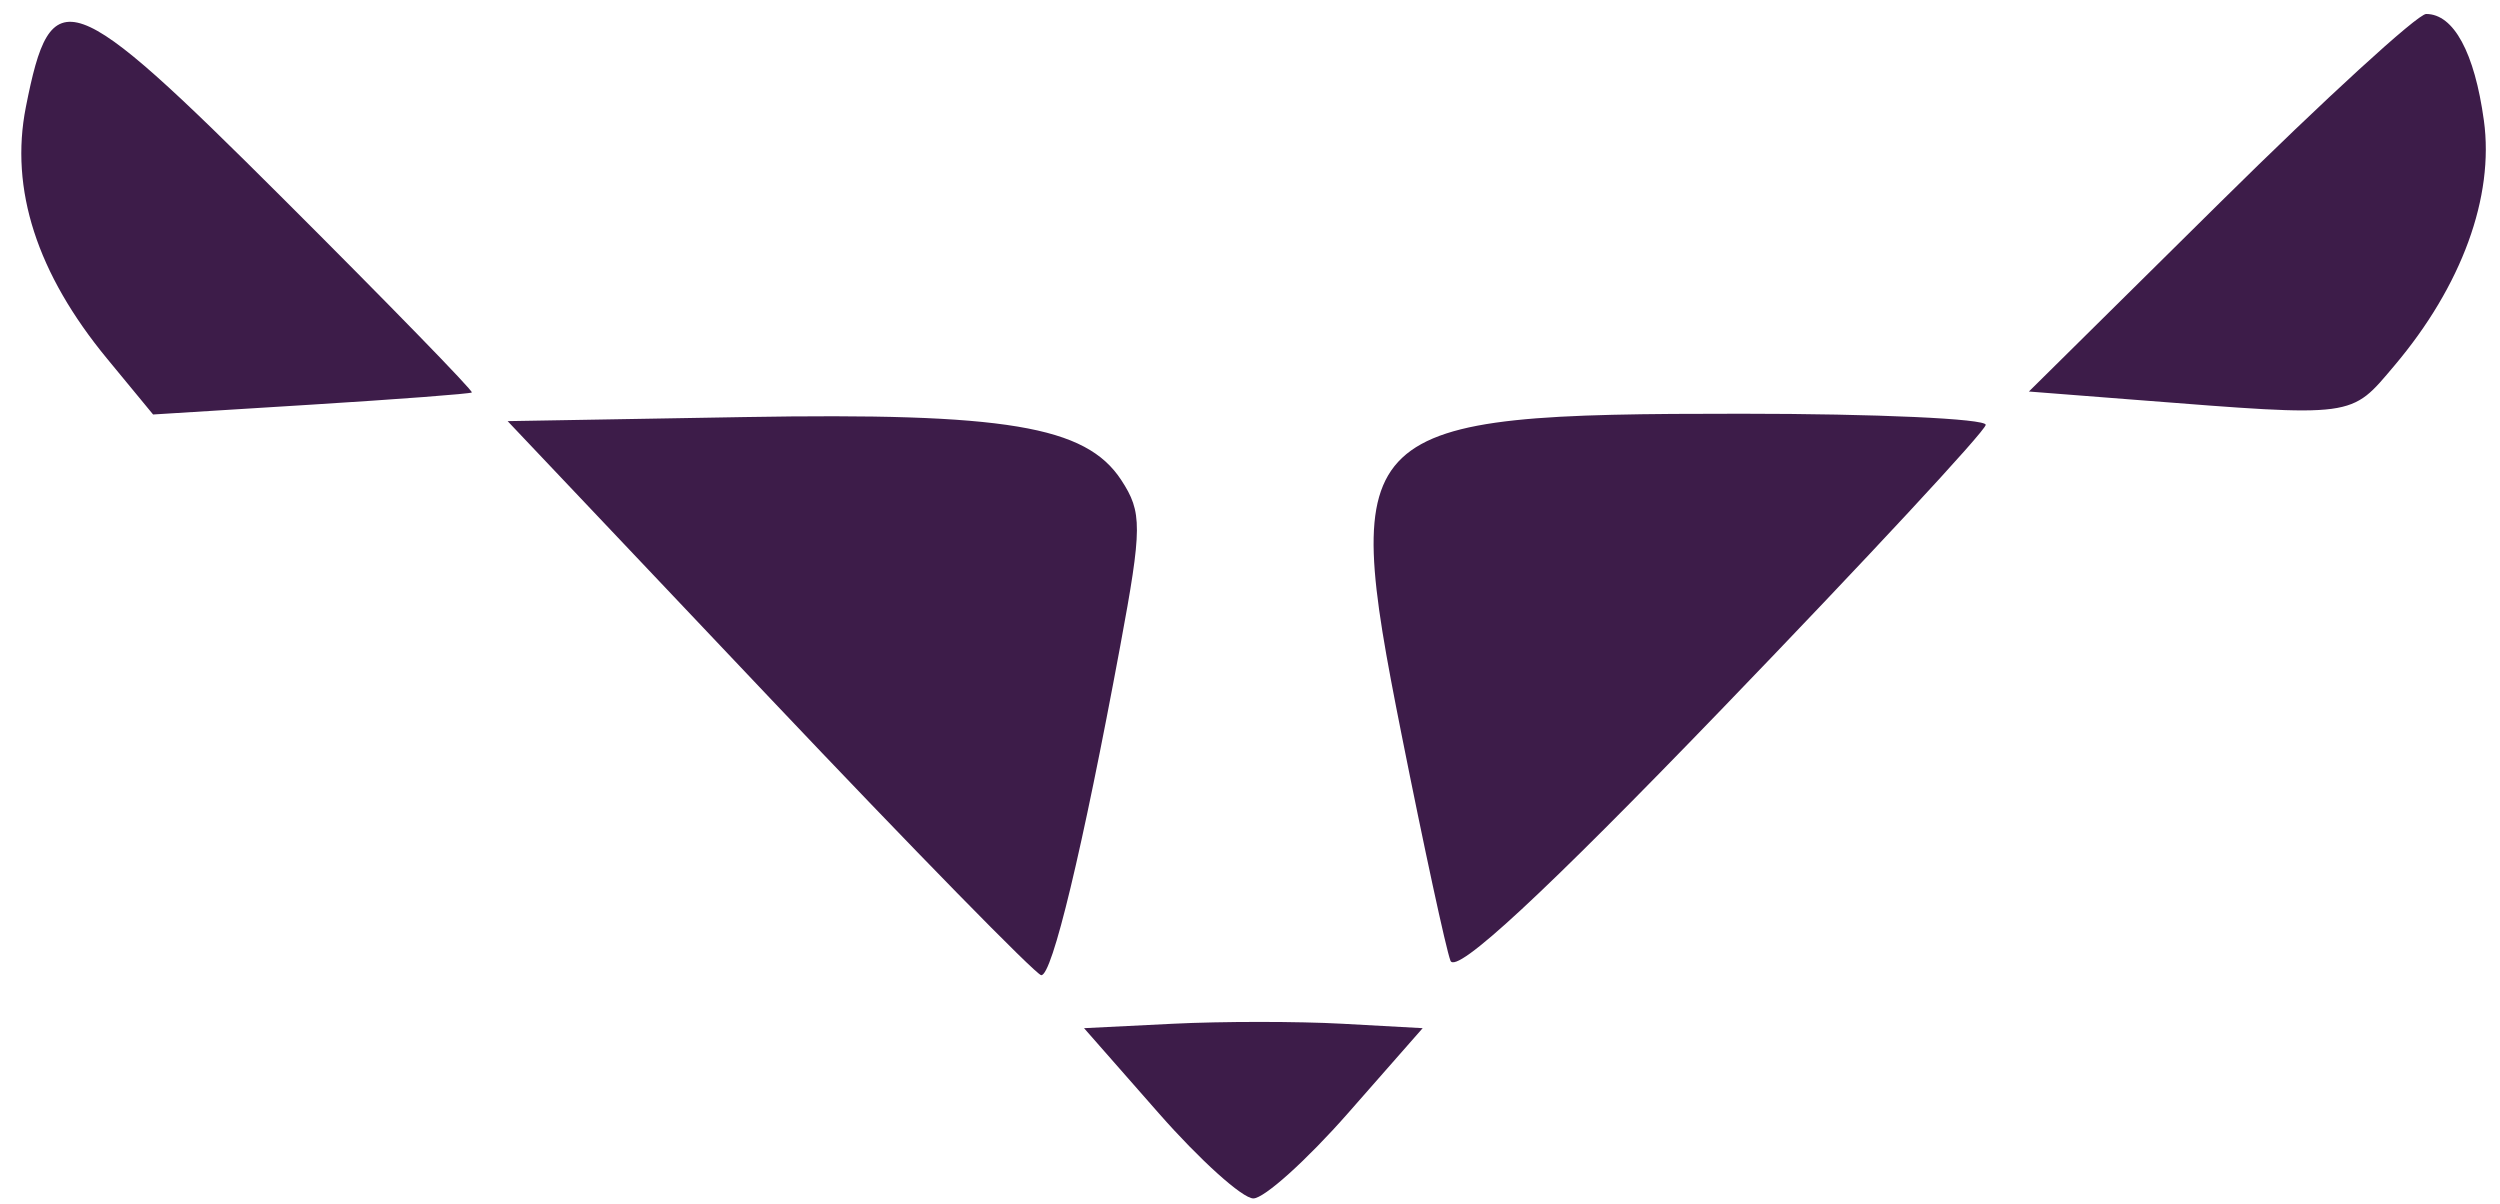
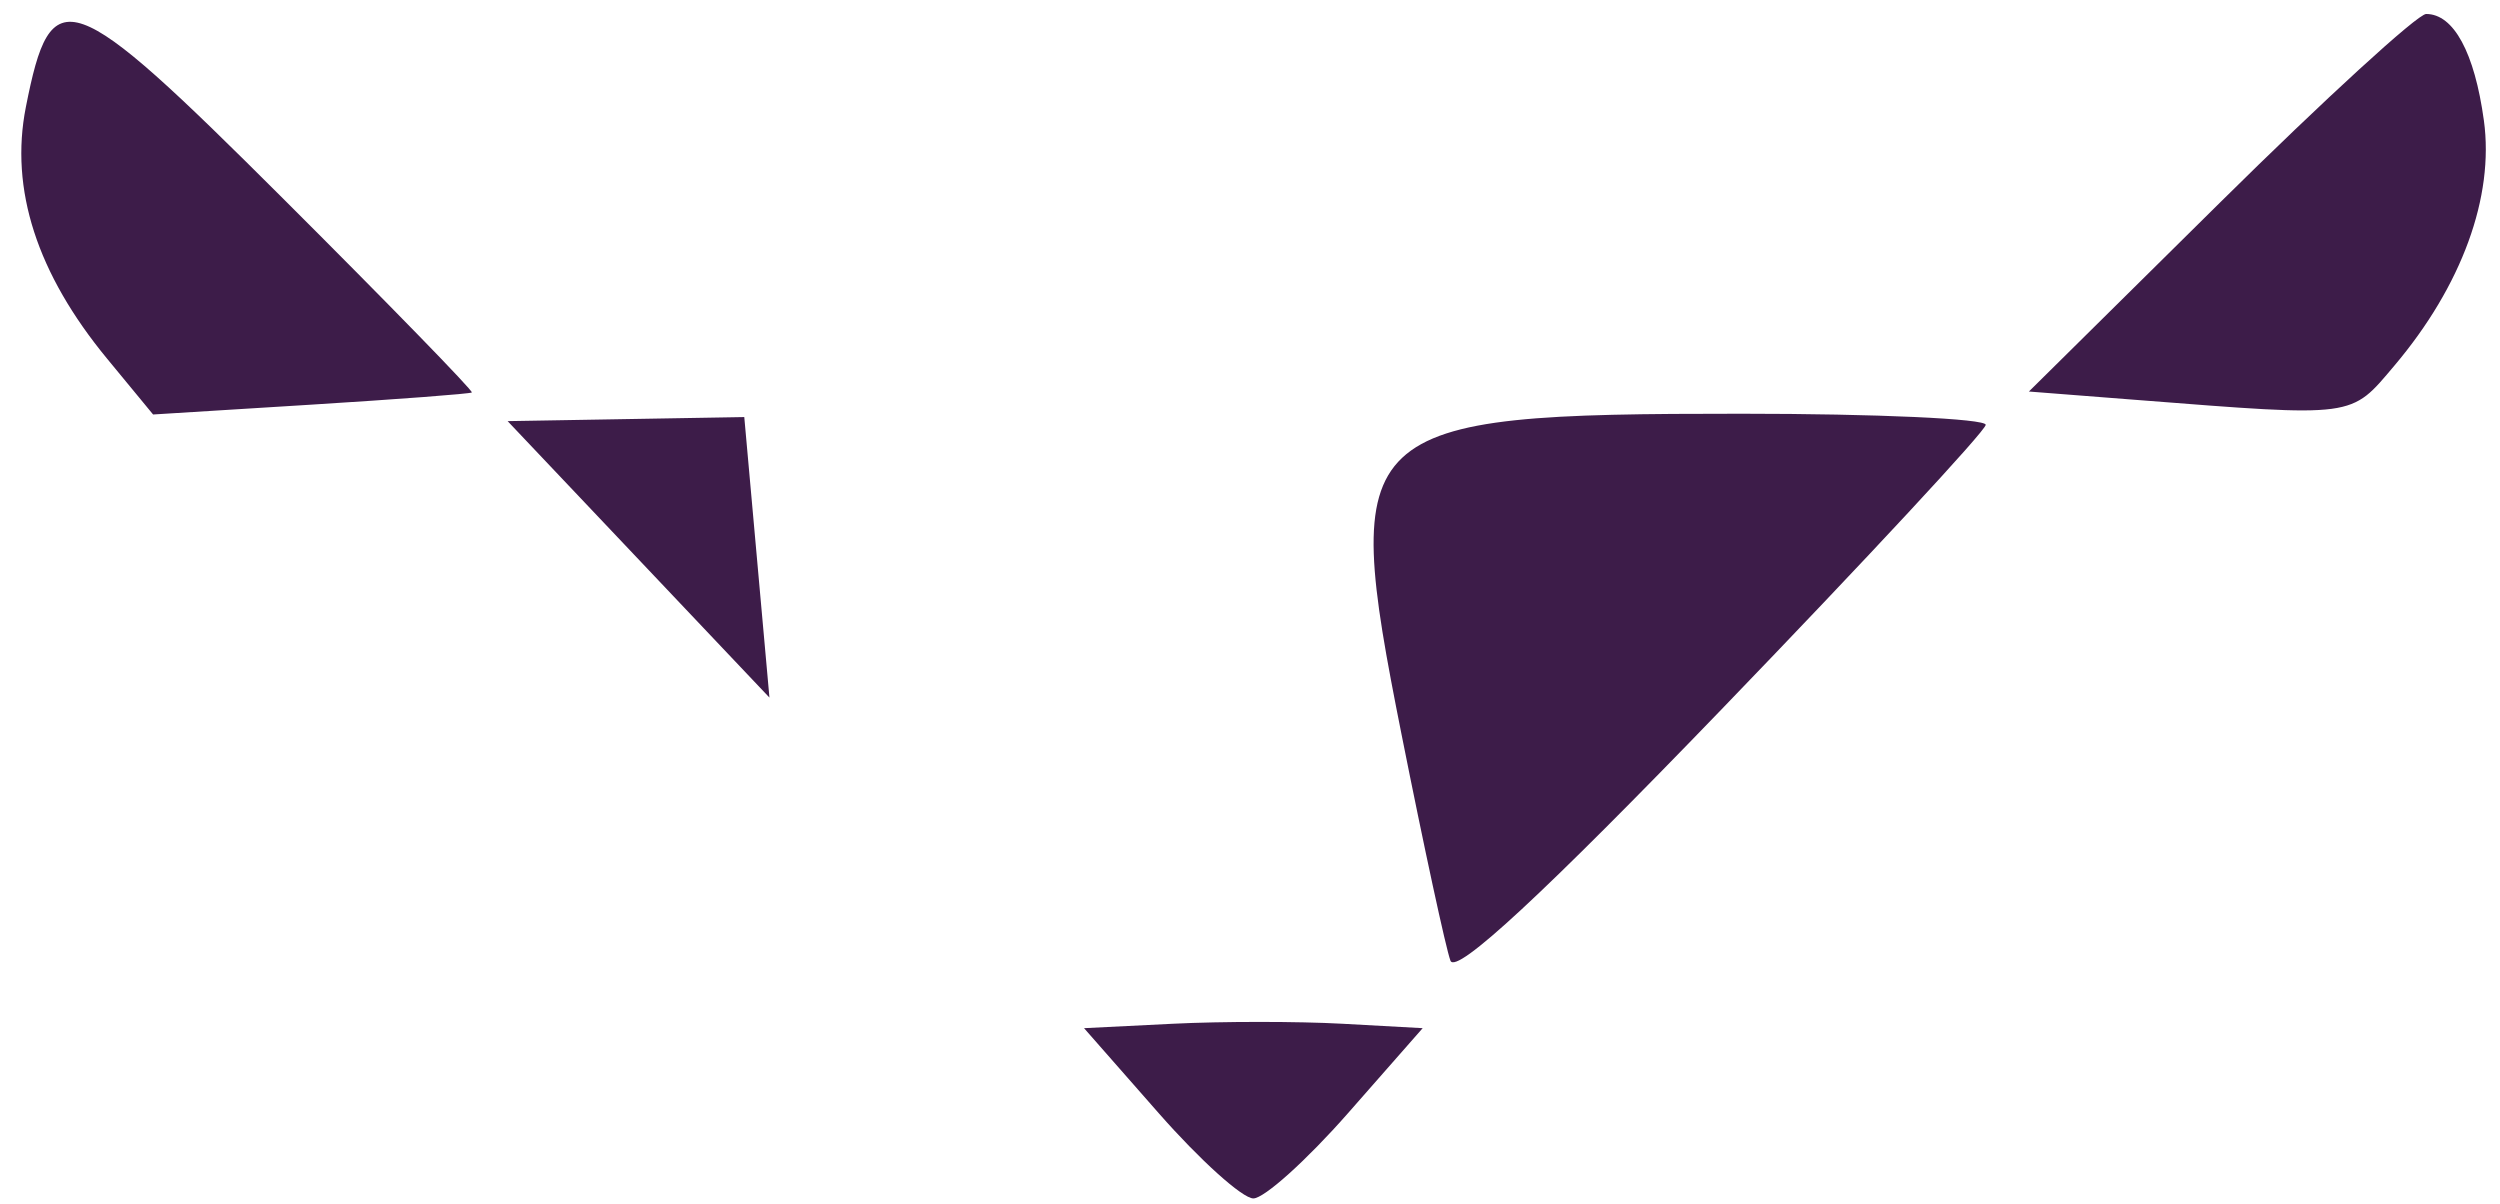
<svg xmlns="http://www.w3.org/2000/svg" version="1.1" id="svg58" width="443" height="213.333" viewBox="0 0 443 213.333" xml:space="preserve">
  <defs id="defs62" />
  <g id="g64">
-     <path style="fill:#3d1c49;fill-opacity:1;stroke-width:2.624" d="m 205.342,197.277 -13.25,-15.085 15.759,-0.784 c 8.667,-0.431 22.168,-0.431 30.002,0 l 14.243,0.784 -13.251,15.085 c -7.288,8.297 -14.827,15.085 -16.752,15.085 -1.925,0 -9.463,-6.788 -16.75,-15.085 z M 136.345,123.61 89.951,74.625 131.886,73.904 c 46.336,-0.797 60.515,1.569 66.792,11.149 3.748,5.72 3.733,8.368 -0.17,29.412 -6.693,36.087 -12.091,58.563 -14.012,58.337 -0.967,-0.114 -22.634,-22.25 -48.151,-49.192 z m 120.675,46.623 c -0.791,-2.081 -4.691,-20.116 -8.665,-40.079 -10.935,-54.918 -8.896,-56.842 60.231,-56.842 23.855,0 43.333,0.885 43.285,1.968 -0.049,1.082 -21.086,23.741 -46.75,50.352 -31.481,32.643 -47.13,47.153 -48.1,44.601 z M 18.991,63.574 C 6.541,48.47 1.71,33.524 4.58,18.982 9.076,-3.804 12.197,-2.696 50.143,35.166 68.86,53.842 83.92,69.313 83.609,69.547 83.298,69.781 70.462,70.754 55.086,71.71 L 27.129,73.447 Z M 378.696,70.873 359.521,69.378 393.351,35.927 C 411.957,17.53 428.411,2.477 429.914,2.477 c 4.877,0 8.581,6.836 10.232,18.882 1.852,13.51 -3.912,29.295 -15.857,43.428 -7.842,9.277 -6.67,9.121 -45.592,6.086 z" id="path2574" />
+     <path style="fill:#3d1c49;fill-opacity:1;stroke-width:2.624" d="m 205.342,197.277 -13.25,-15.085 15.759,-0.784 c 8.667,-0.431 22.168,-0.431 30.002,0 l 14.243,0.784 -13.251,15.085 c -7.288,8.297 -14.827,15.085 -16.752,15.085 -1.925,0 -9.463,-6.788 -16.75,-15.085 z M 136.345,123.61 89.951,74.625 131.886,73.904 z m 120.675,46.623 c -0.791,-2.081 -4.691,-20.116 -8.665,-40.079 -10.935,-54.918 -8.896,-56.842 60.231,-56.842 23.855,0 43.333,0.885 43.285,1.968 -0.049,1.082 -21.086,23.741 -46.75,50.352 -31.481,32.643 -47.13,47.153 -48.1,44.601 z M 18.991,63.574 C 6.541,48.47 1.71,33.524 4.58,18.982 9.076,-3.804 12.197,-2.696 50.143,35.166 68.86,53.842 83.92,69.313 83.609,69.547 83.298,69.781 70.462,70.754 55.086,71.71 L 27.129,73.447 Z M 378.696,70.873 359.521,69.378 393.351,35.927 C 411.957,17.53 428.411,2.477 429.914,2.477 c 4.877,0 8.581,6.836 10.232,18.882 1.852,13.51 -3.912,29.295 -15.857,43.428 -7.842,9.277 -6.67,9.121 -45.592,6.086 z" id="path2574" />
  </g>
</svg>